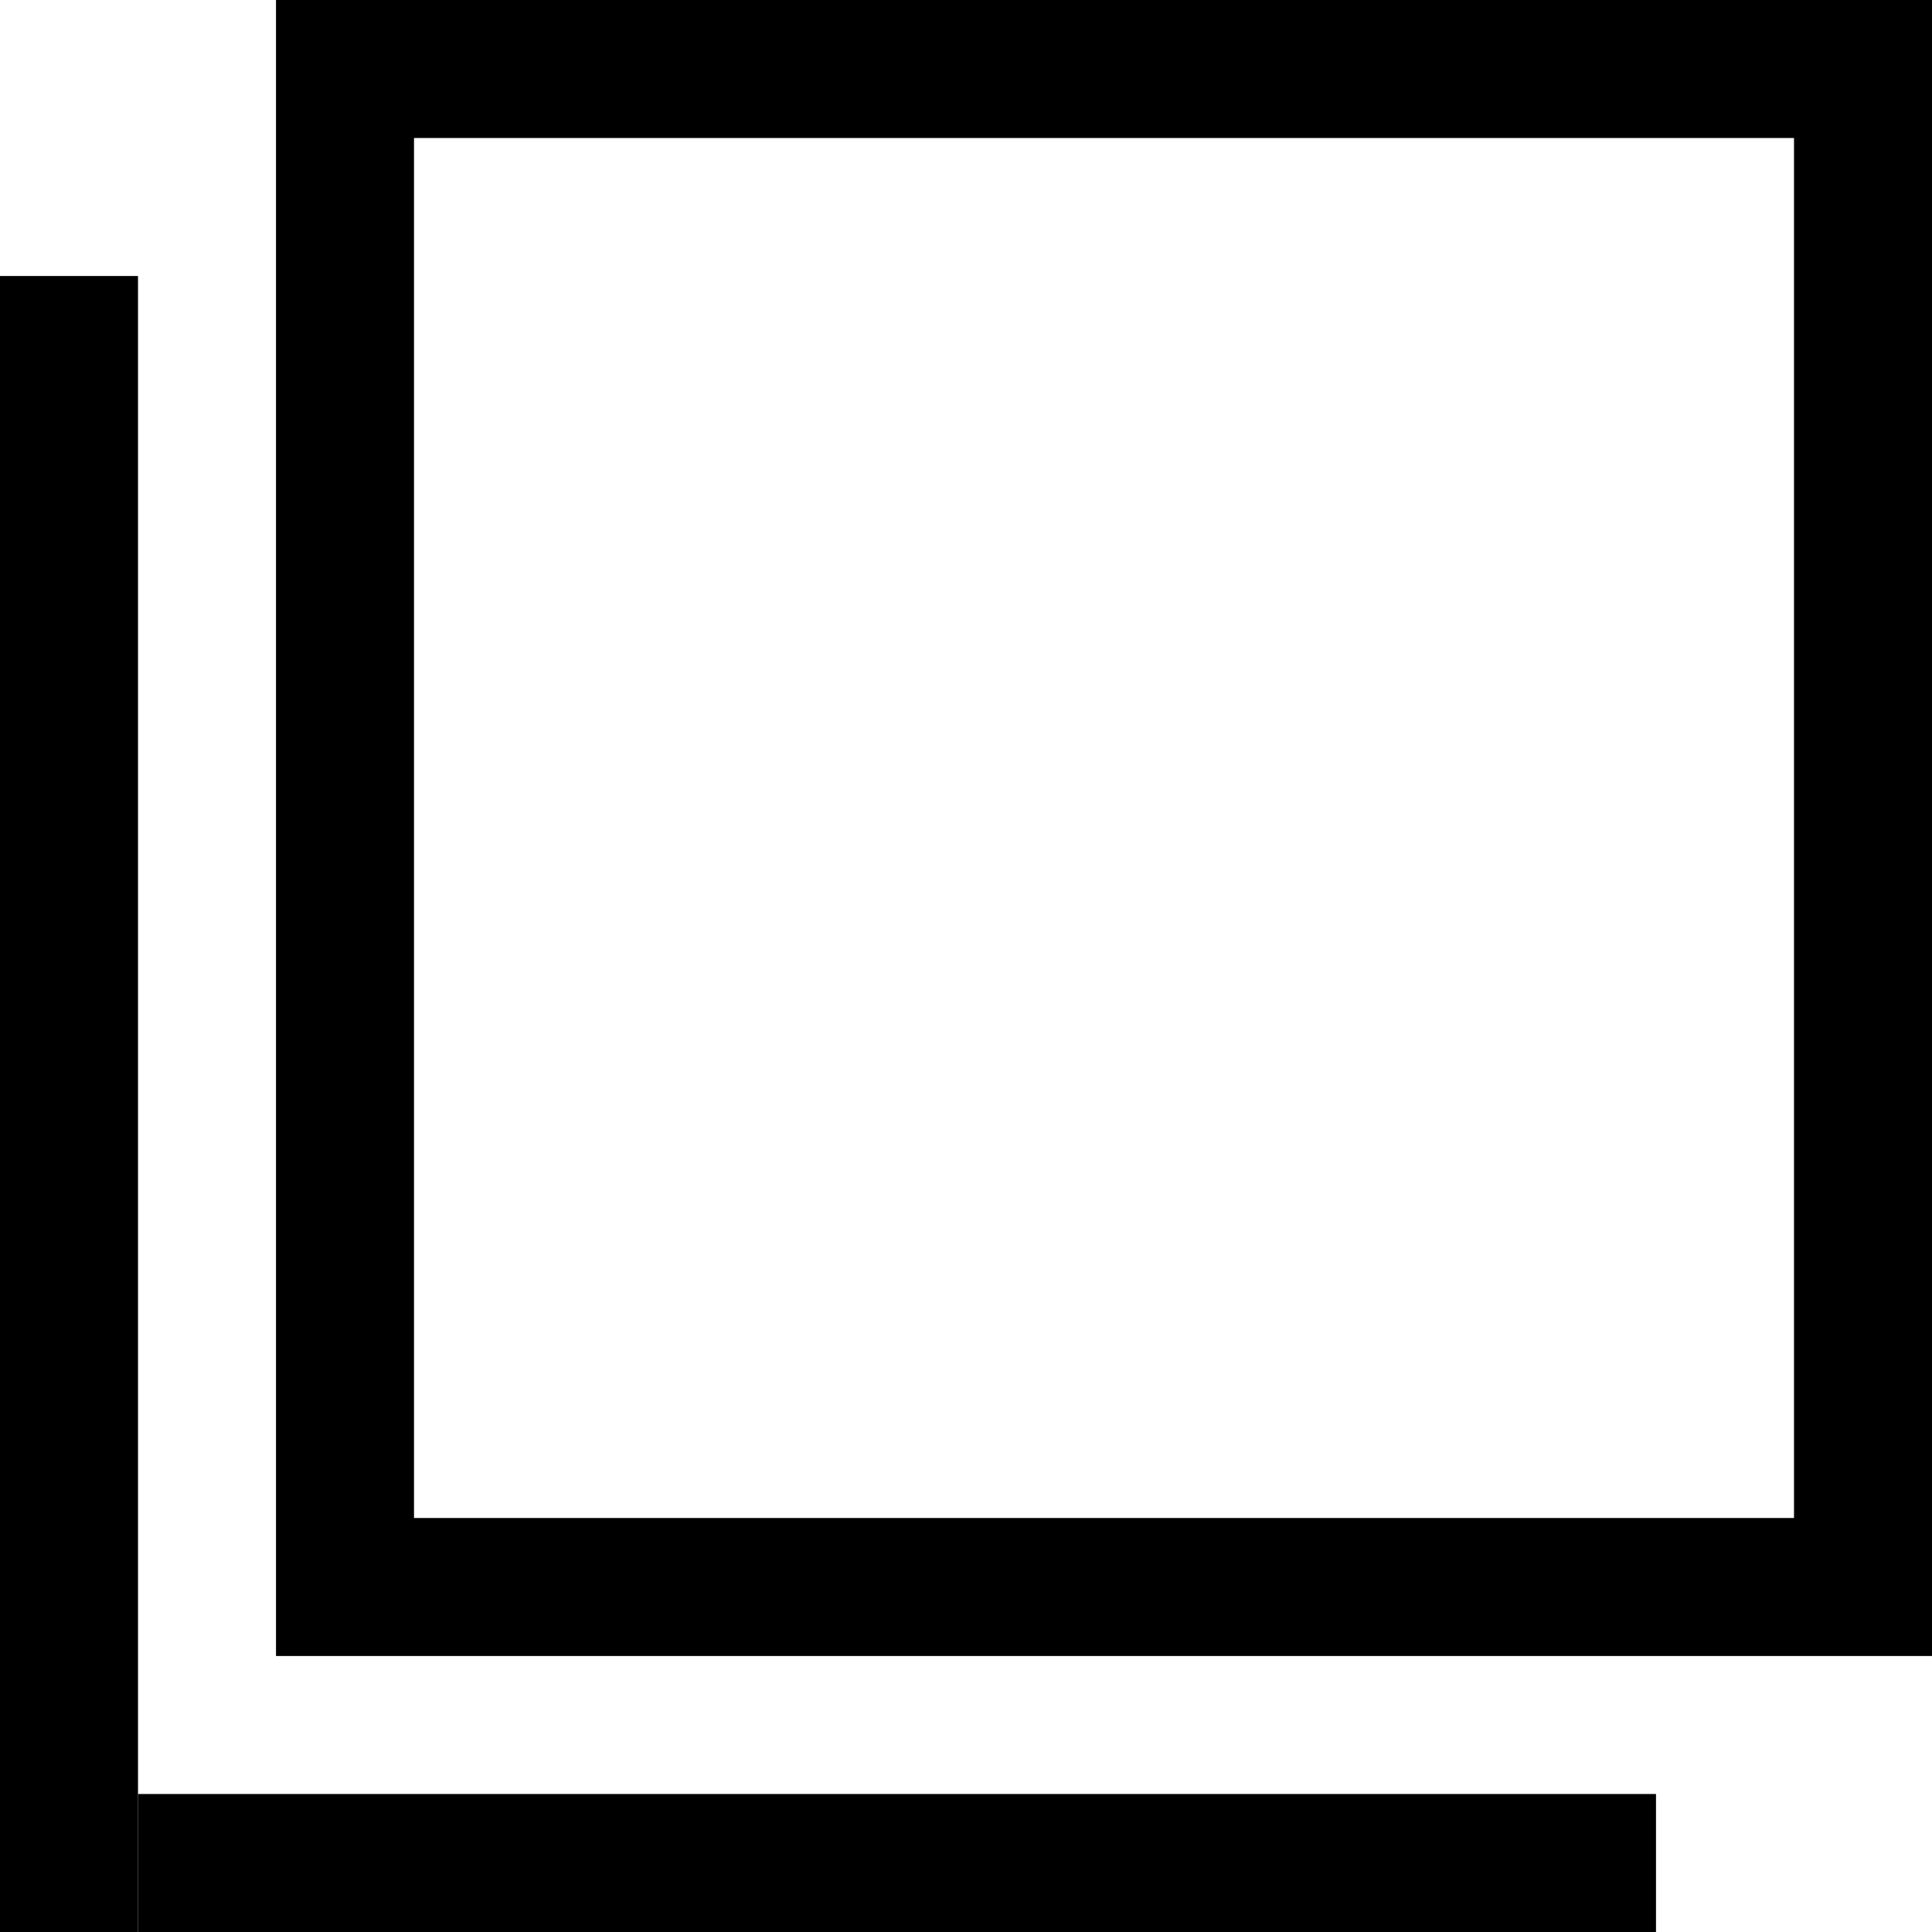
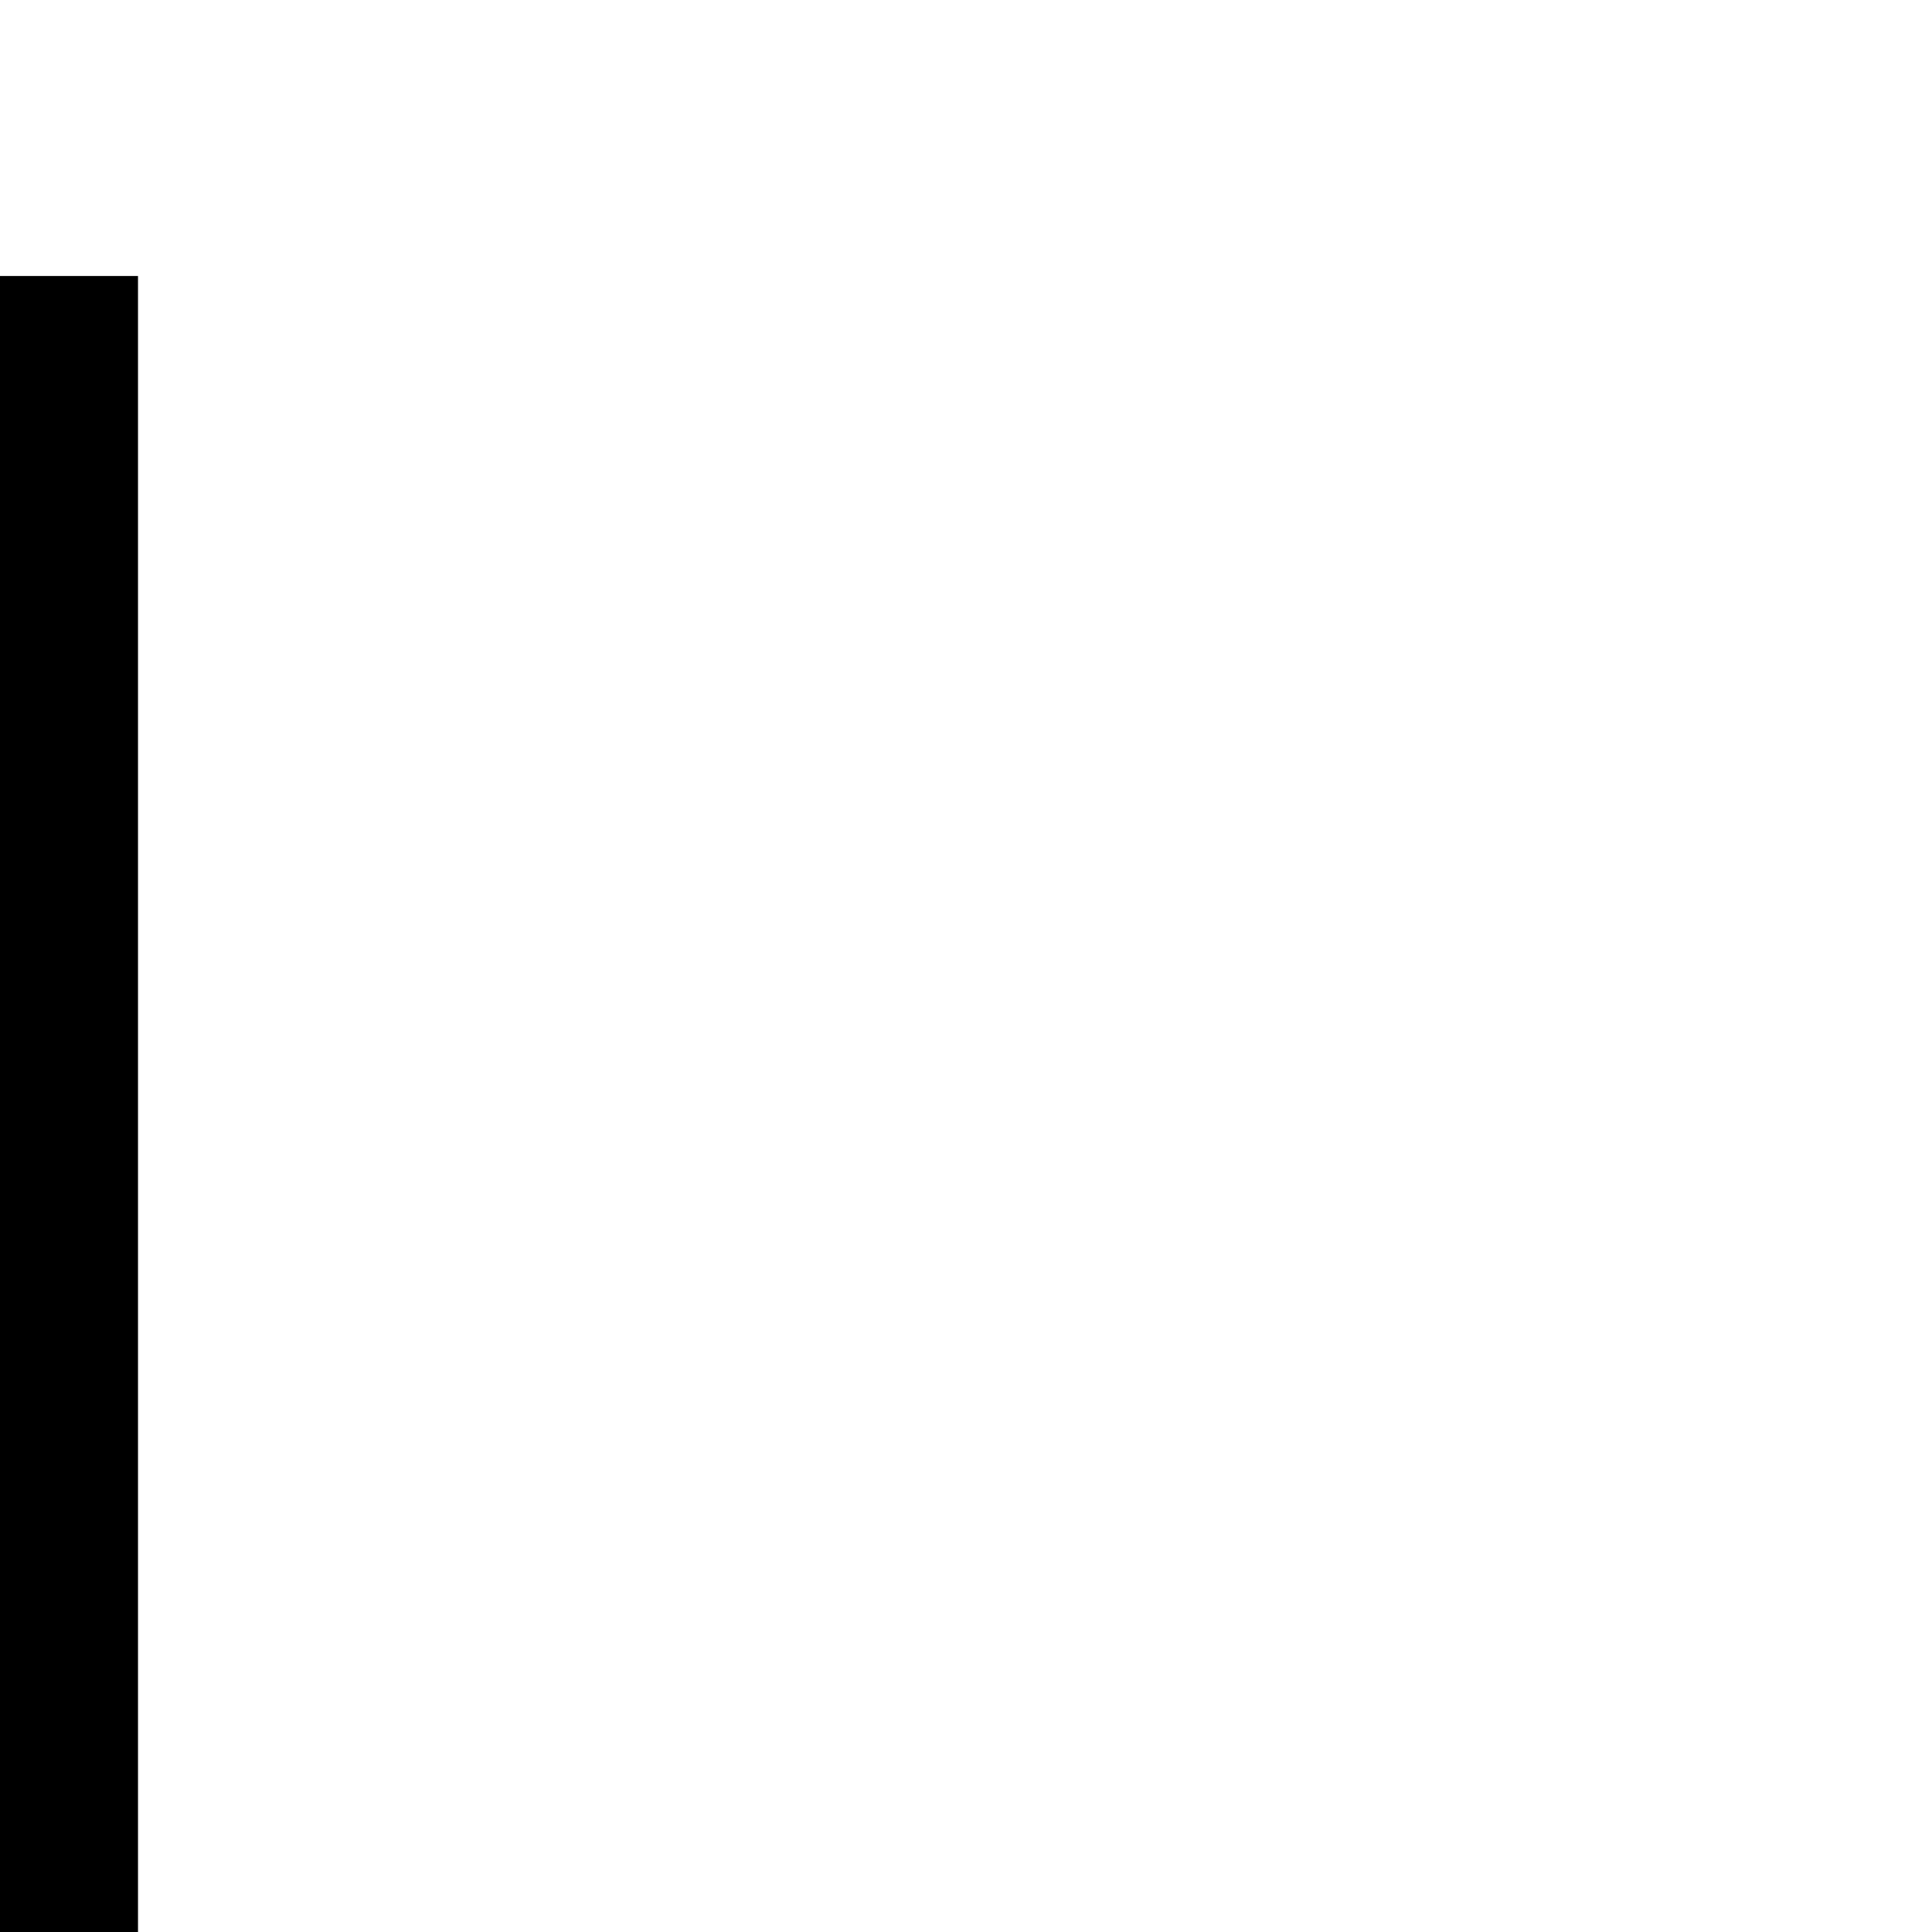
<svg xmlns="http://www.w3.org/2000/svg" id="a" viewBox="0 0 14 14">
  <defs>
    <style>.b{fill:#000;}</style>
  </defs>
-   <path class="b" d="M13,1V11H3V1H13m1-1H2V12H14V0h0Z" />
  <polygon class="b" points="1 2 0 2 0 14 1 14 1 2 1 2" />
-   <polygon class="b" points="12 13 1 13 1 14 12 14 12 13 12 13" />
</svg>